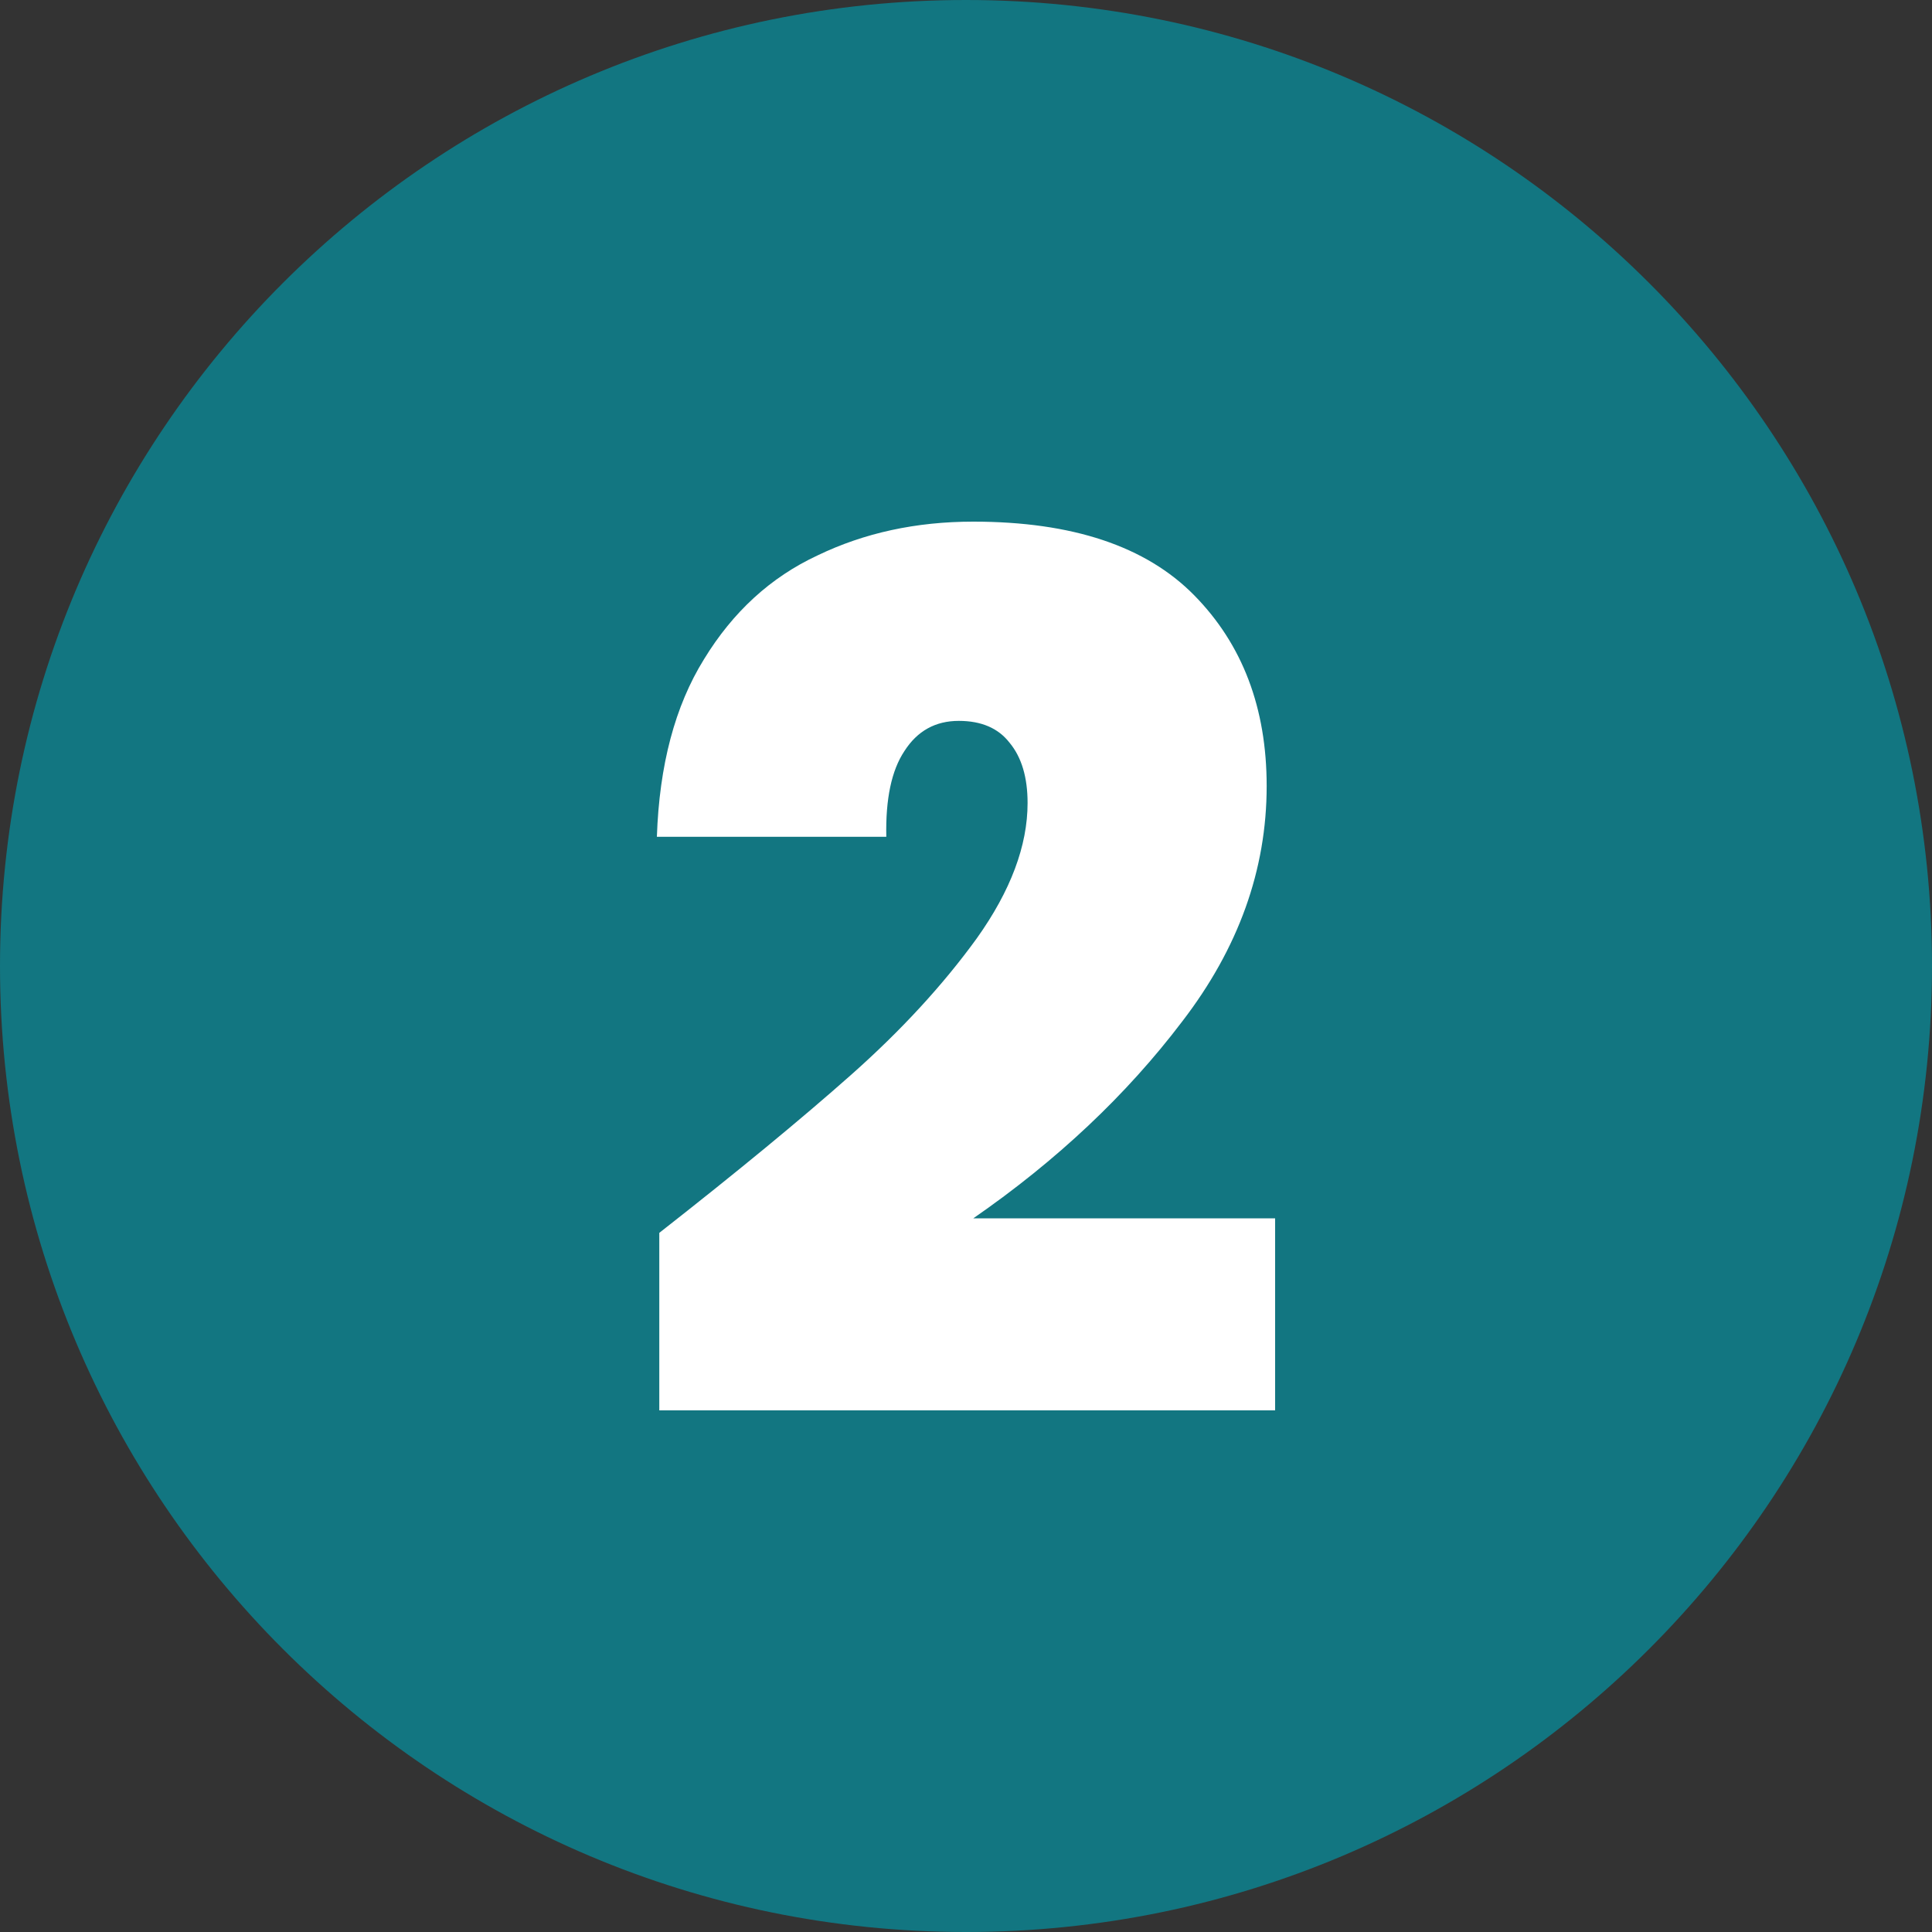
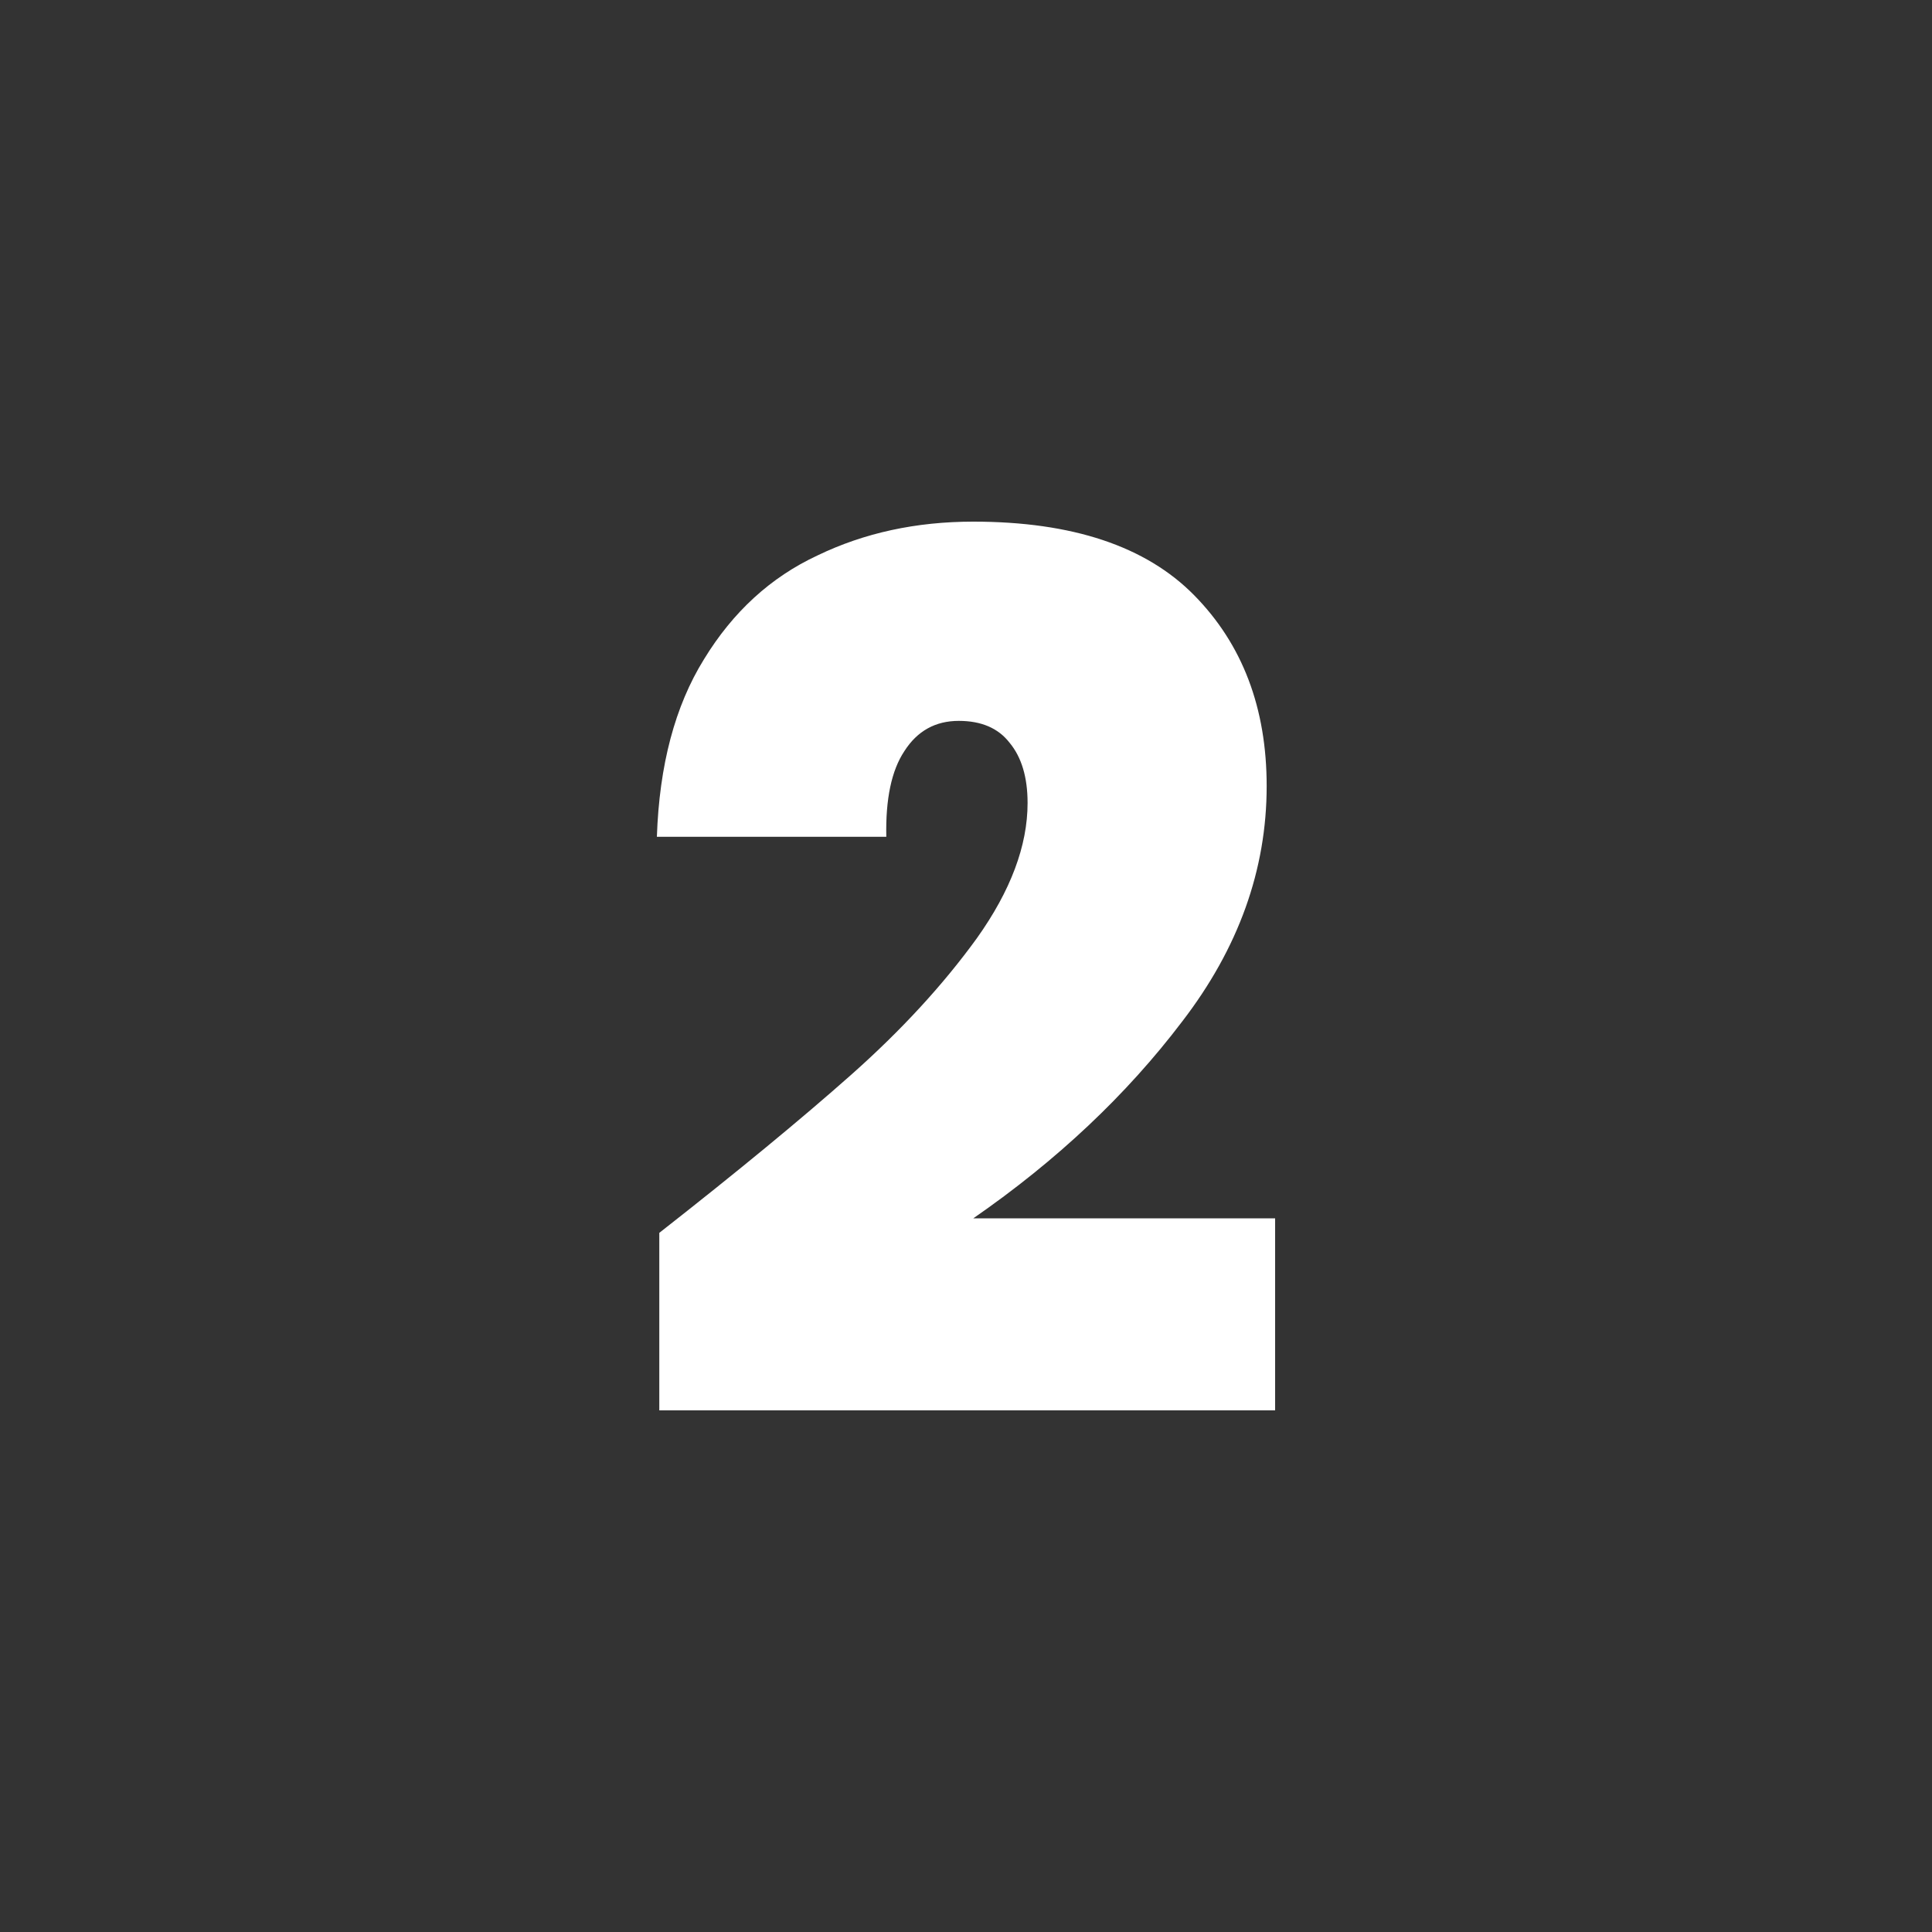
<svg xmlns="http://www.w3.org/2000/svg" width="200" height="200" viewBox="0 0 200 200" fill="none">
  <rect x="0" y="0" width="200" height="200" fill="#333333" stroke="none" />
-   <path d="M200 100C200 155.228 155.228 200 100 200C44.772 200 0 155.228 0 100C0 44.772 44.772 0 100 0C155.228 0 200 44.772 200 100Z" fill="#127681" />
  <path d="M68.25 127.625C76.333 121.292 82.958 115.833 88.125 111.25C93.292 106.667 97.625 101.958 101.125 97.125C104.625 92.208 106.375 87.542 106.375 83.125C106.375 80.458 105.75 78.375 104.5 76.875C103.333 75.375 101.583 74.625 99.25 74.625C96.833 74.625 94.958 75.667 93.625 77.75C92.292 79.75 91.667 82.708 91.75 86.625H68C68.25 79.208 69.875 73.083 72.875 68.25C75.875 63.333 79.792 59.75 84.625 57.5C89.458 55.167 94.833 54 100.75 54C111 54 118.625 56.542 123.625 61.625C128.625 66.708 131.125 73.292 131.125 81.375C131.125 90.042 128.208 98.167 122.375 105.75C116.625 113.333 109.417 120.125 100.75 126.125H132V146H68.25V127.625Z" fill="white" />
</svg>